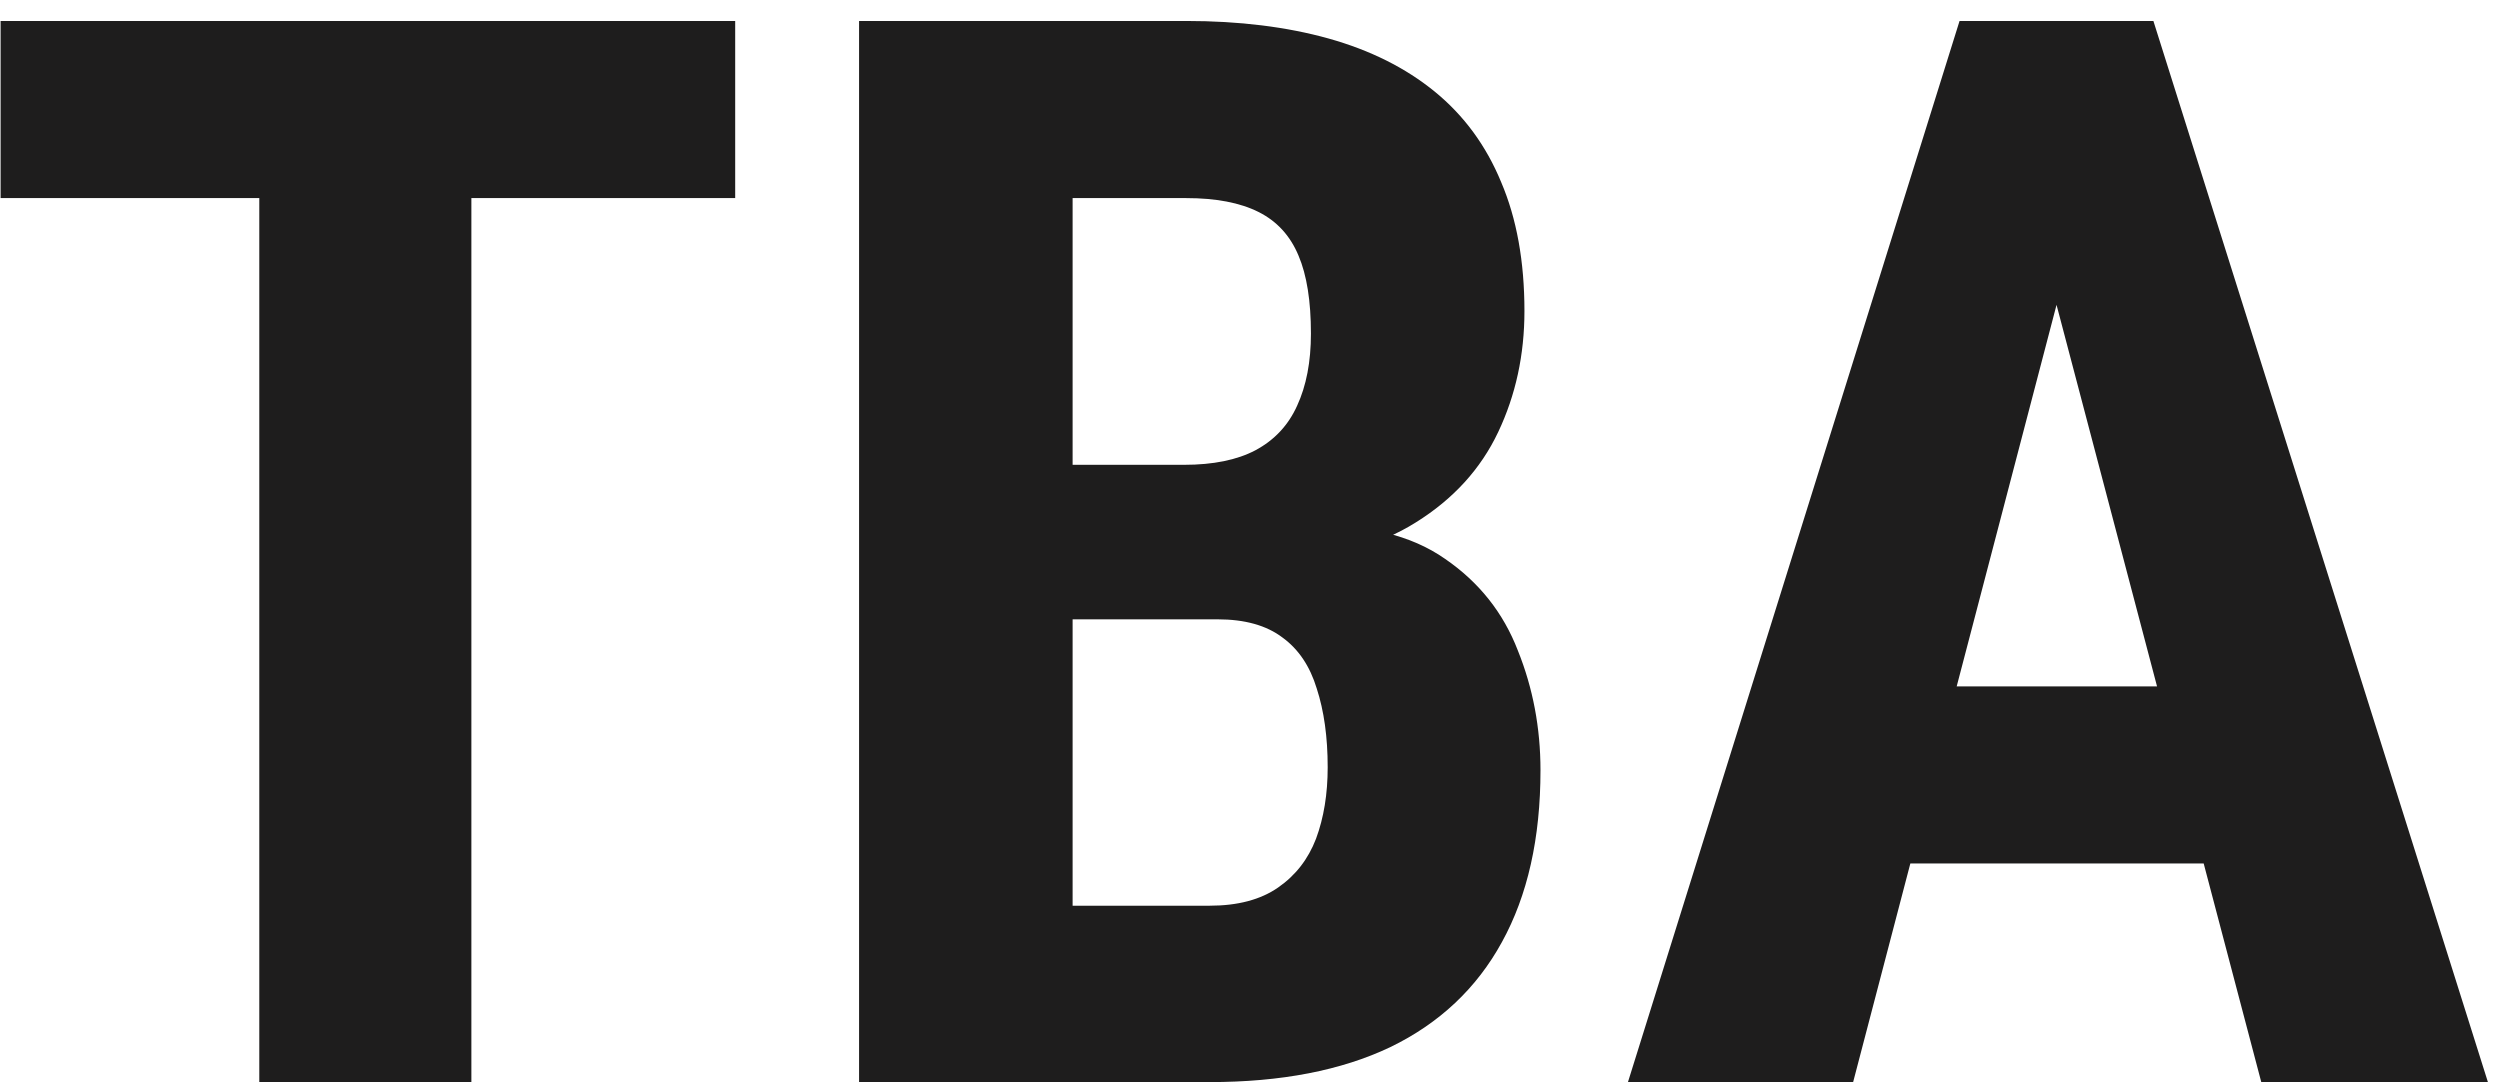
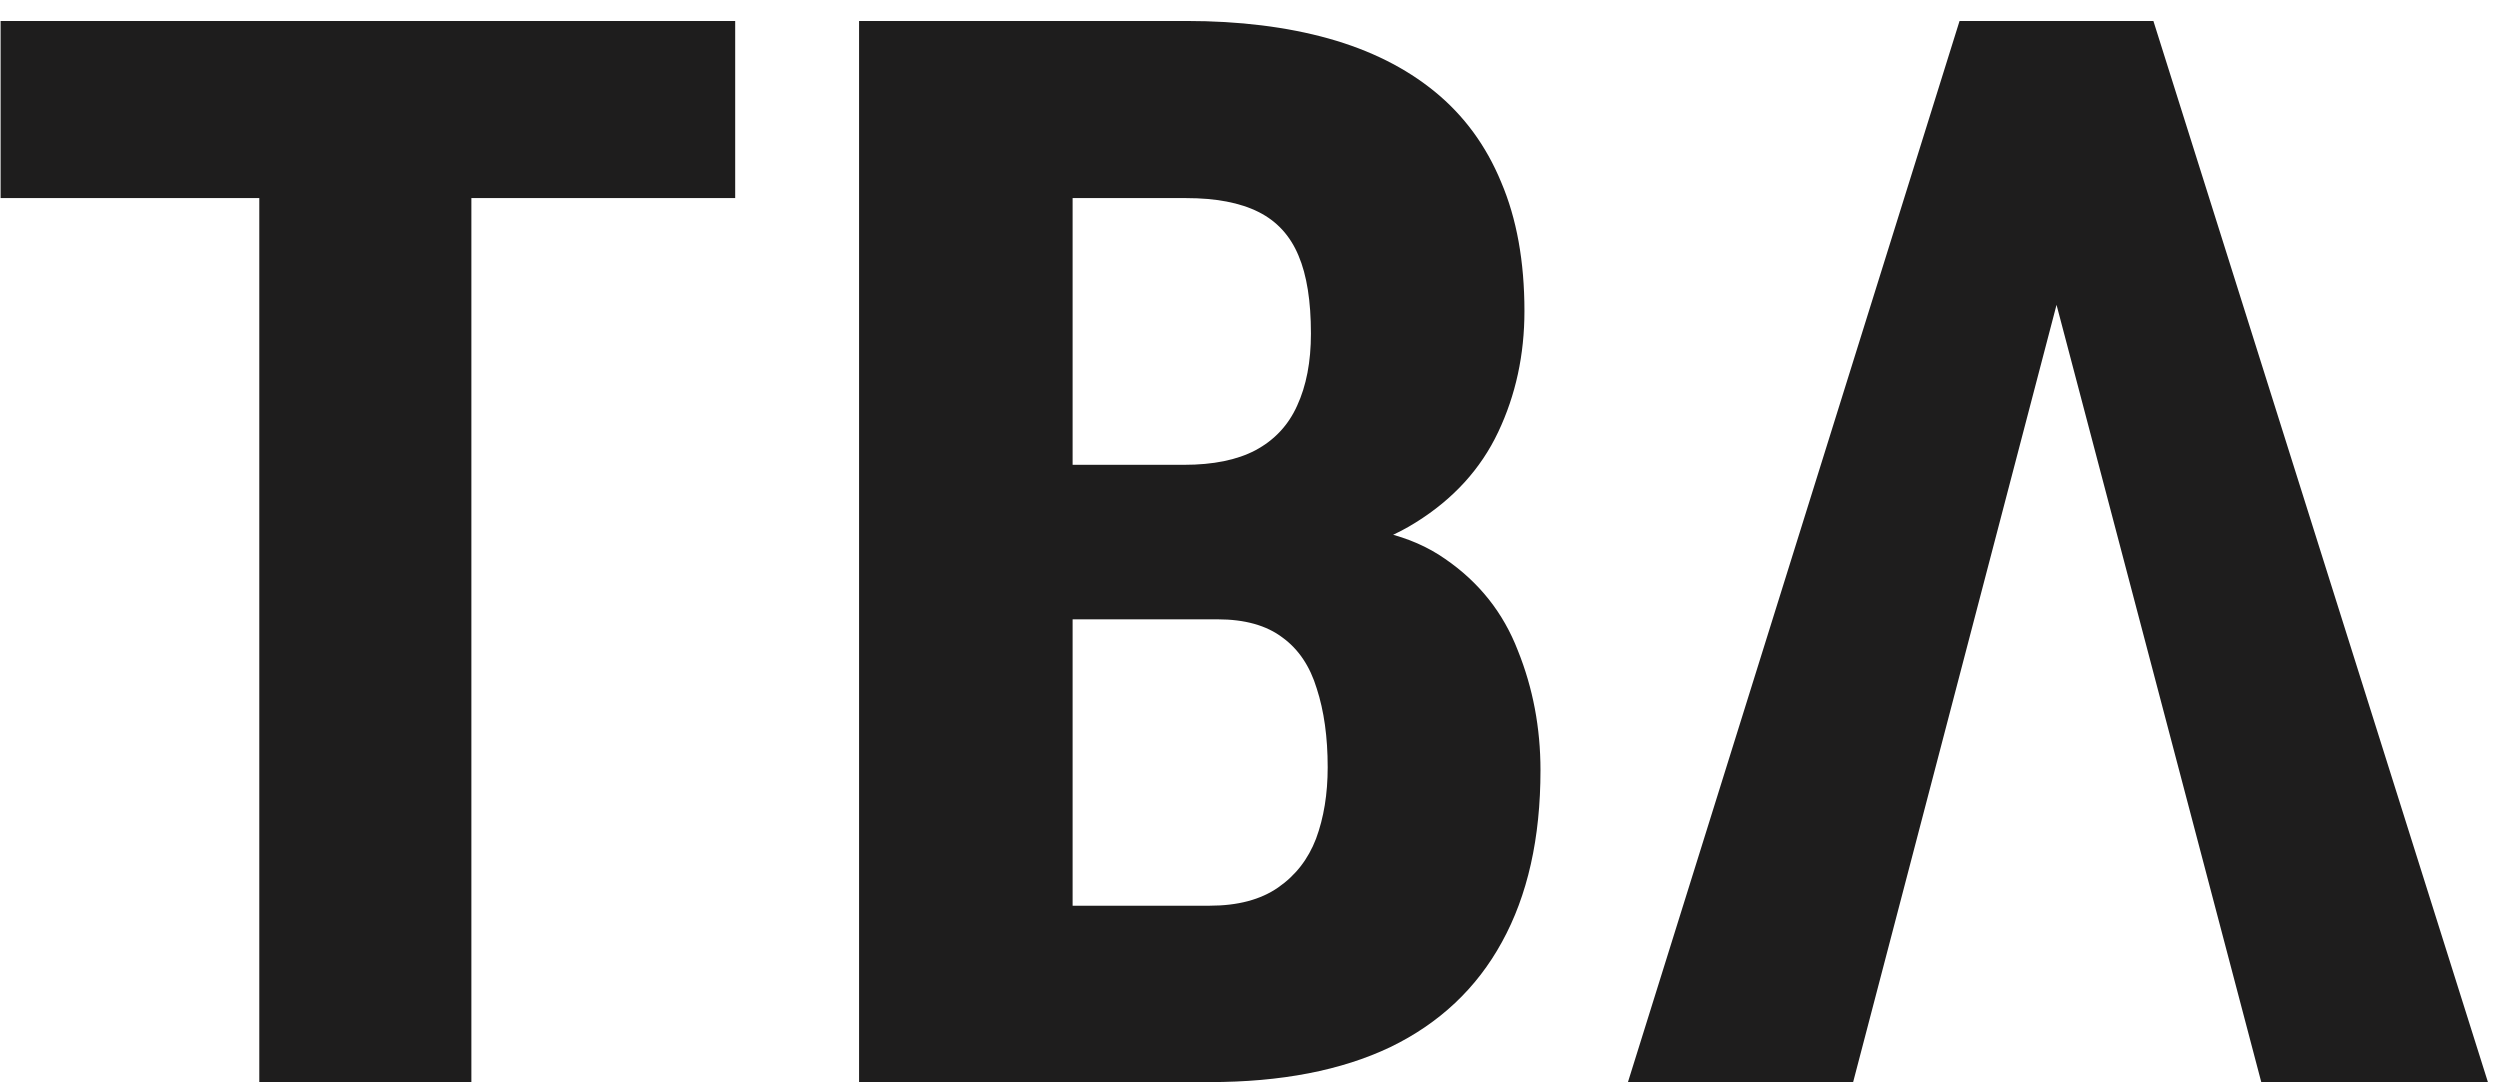
<svg xmlns="http://www.w3.org/2000/svg" width="67" height="29" viewBox="0 0 67 29" fill="none">
-   <path d="M12.633 0.562V29H6.949V0.562H12.633ZM19.703 0.562V5.309H0.016V0.562H19.703ZM32.613 16.598H26.793L26.773 12.457H31.734C32.516 12.457 33.154 12.327 33.648 12.066C34.156 11.793 34.527 11.396 34.762 10.875C35.009 10.341 35.133 9.697 35.133 8.941C35.133 8.069 35.022 7.372 34.801 6.852C34.579 6.318 34.221 5.927 33.727 5.68C33.232 5.432 32.587 5.309 31.793 5.309H28.746V29H23.023V0.562H31.793C33.212 0.562 34.482 0.719 35.602 1.031C36.721 1.344 37.672 1.819 38.453 2.457C39.234 3.095 39.827 3.902 40.23 4.879C40.647 5.855 40.855 7.008 40.855 8.336C40.855 9.508 40.621 10.588 40.152 11.578C39.684 12.568 38.948 13.375 37.945 14C36.956 14.625 35.66 14.977 34.059 15.055L32.613 16.598ZM32.418 29H25.172L27.457 24.273H32.418C33.173 24.273 33.785 24.111 34.254 23.785C34.723 23.46 35.061 23.023 35.27 22.477C35.478 21.917 35.582 21.279 35.582 20.562C35.582 19.755 35.484 19.052 35.289 18.453C35.107 17.854 34.801 17.398 34.371 17.086C33.941 16.76 33.362 16.598 32.633 16.598H27.711L27.75 12.457H33.727L35.074 14.098C36.598 14.046 37.815 14.338 38.727 14.977C39.638 15.602 40.289 16.422 40.68 17.438C41.083 18.44 41.285 19.508 41.285 20.641C41.285 22.463 40.94 24 40.25 25.25C39.573 26.487 38.577 27.424 37.262 28.062C35.947 28.688 34.332 29 32.418 29ZM55.777 5.641L49.664 29H43.629L52.516 0.562H56.285L55.777 5.641ZM60.602 29L54.449 5.641L53.883 0.562H57.711L66.676 29H60.602ZM60.816 18.395V23.141H47.984V18.395H60.816Z" fill="#1E1D1D" />
+   <path d="M12.633 0.562V29H6.949V0.562H12.633ZM19.703 0.562V5.309H0.016V0.562H19.703ZM32.613 16.598H26.793L26.773 12.457H31.734C32.516 12.457 33.154 12.327 33.648 12.066C34.156 11.793 34.527 11.396 34.762 10.875C35.009 10.341 35.133 9.697 35.133 8.941C35.133 8.069 35.022 7.372 34.801 6.852C34.579 6.318 34.221 5.927 33.727 5.68C33.232 5.432 32.587 5.309 31.793 5.309H28.746V29H23.023V0.562H31.793C33.212 0.562 34.482 0.719 35.602 1.031C36.721 1.344 37.672 1.819 38.453 2.457C39.234 3.095 39.827 3.902 40.23 4.879C40.647 5.855 40.855 7.008 40.855 8.336C40.855 9.508 40.621 10.588 40.152 11.578C39.684 12.568 38.948 13.375 37.945 14C36.956 14.625 35.66 14.977 34.059 15.055L32.613 16.598ZM32.418 29H25.172L27.457 24.273H32.418C33.173 24.273 33.785 24.111 34.254 23.785C34.723 23.46 35.061 23.023 35.27 22.477C35.478 21.917 35.582 21.279 35.582 20.562C35.582 19.755 35.484 19.052 35.289 18.453C35.107 17.854 34.801 17.398 34.371 17.086C33.941 16.76 33.362 16.598 32.633 16.598H27.711L27.75 12.457H33.727L35.074 14.098C36.598 14.046 37.815 14.338 38.727 14.977C39.638 15.602 40.289 16.422 40.68 17.438C41.083 18.44 41.285 19.508 41.285 20.641C41.285 22.463 40.94 24 40.25 25.25C39.573 26.487 38.577 27.424 37.262 28.062C35.947 28.688 34.332 29 32.418 29ZM55.777 5.641L49.664 29H43.629L52.516 0.562H56.285L55.777 5.641ZM60.602 29L54.449 5.641L53.883 0.562H57.711L66.676 29H60.602ZM60.816 18.395V23.141V18.395H60.816Z" fill="#1E1D1D" />
</svg>